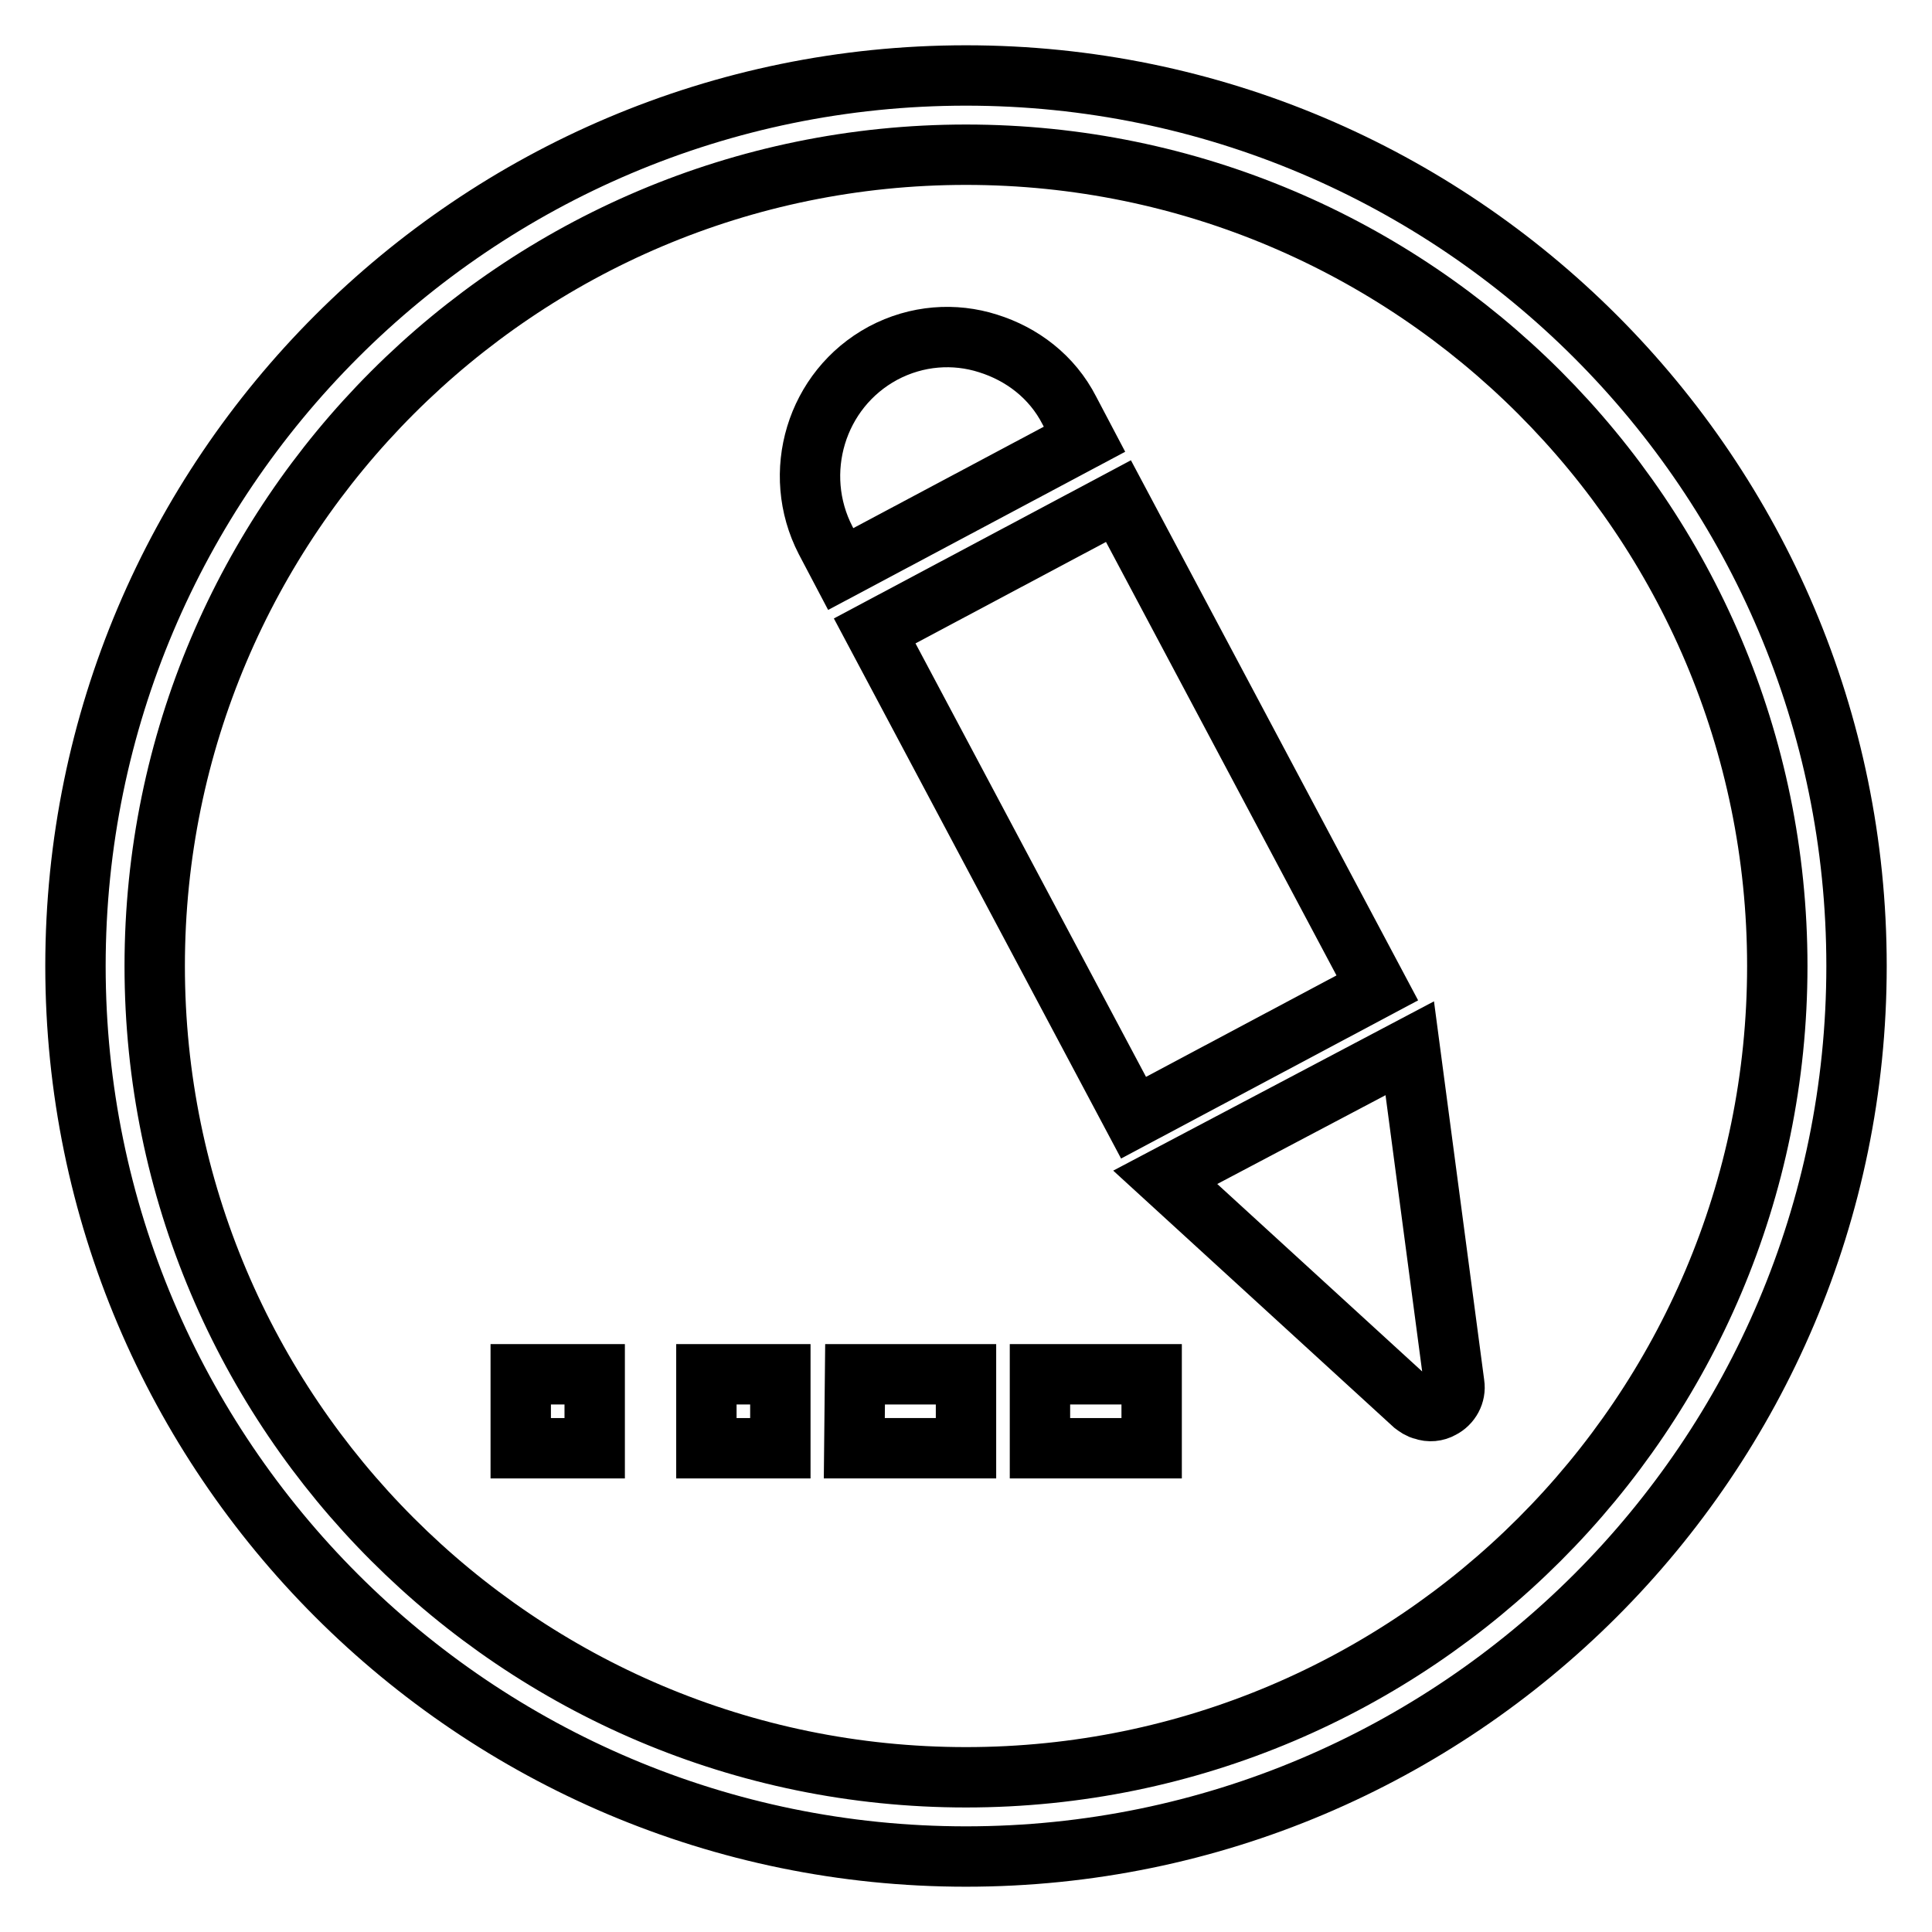
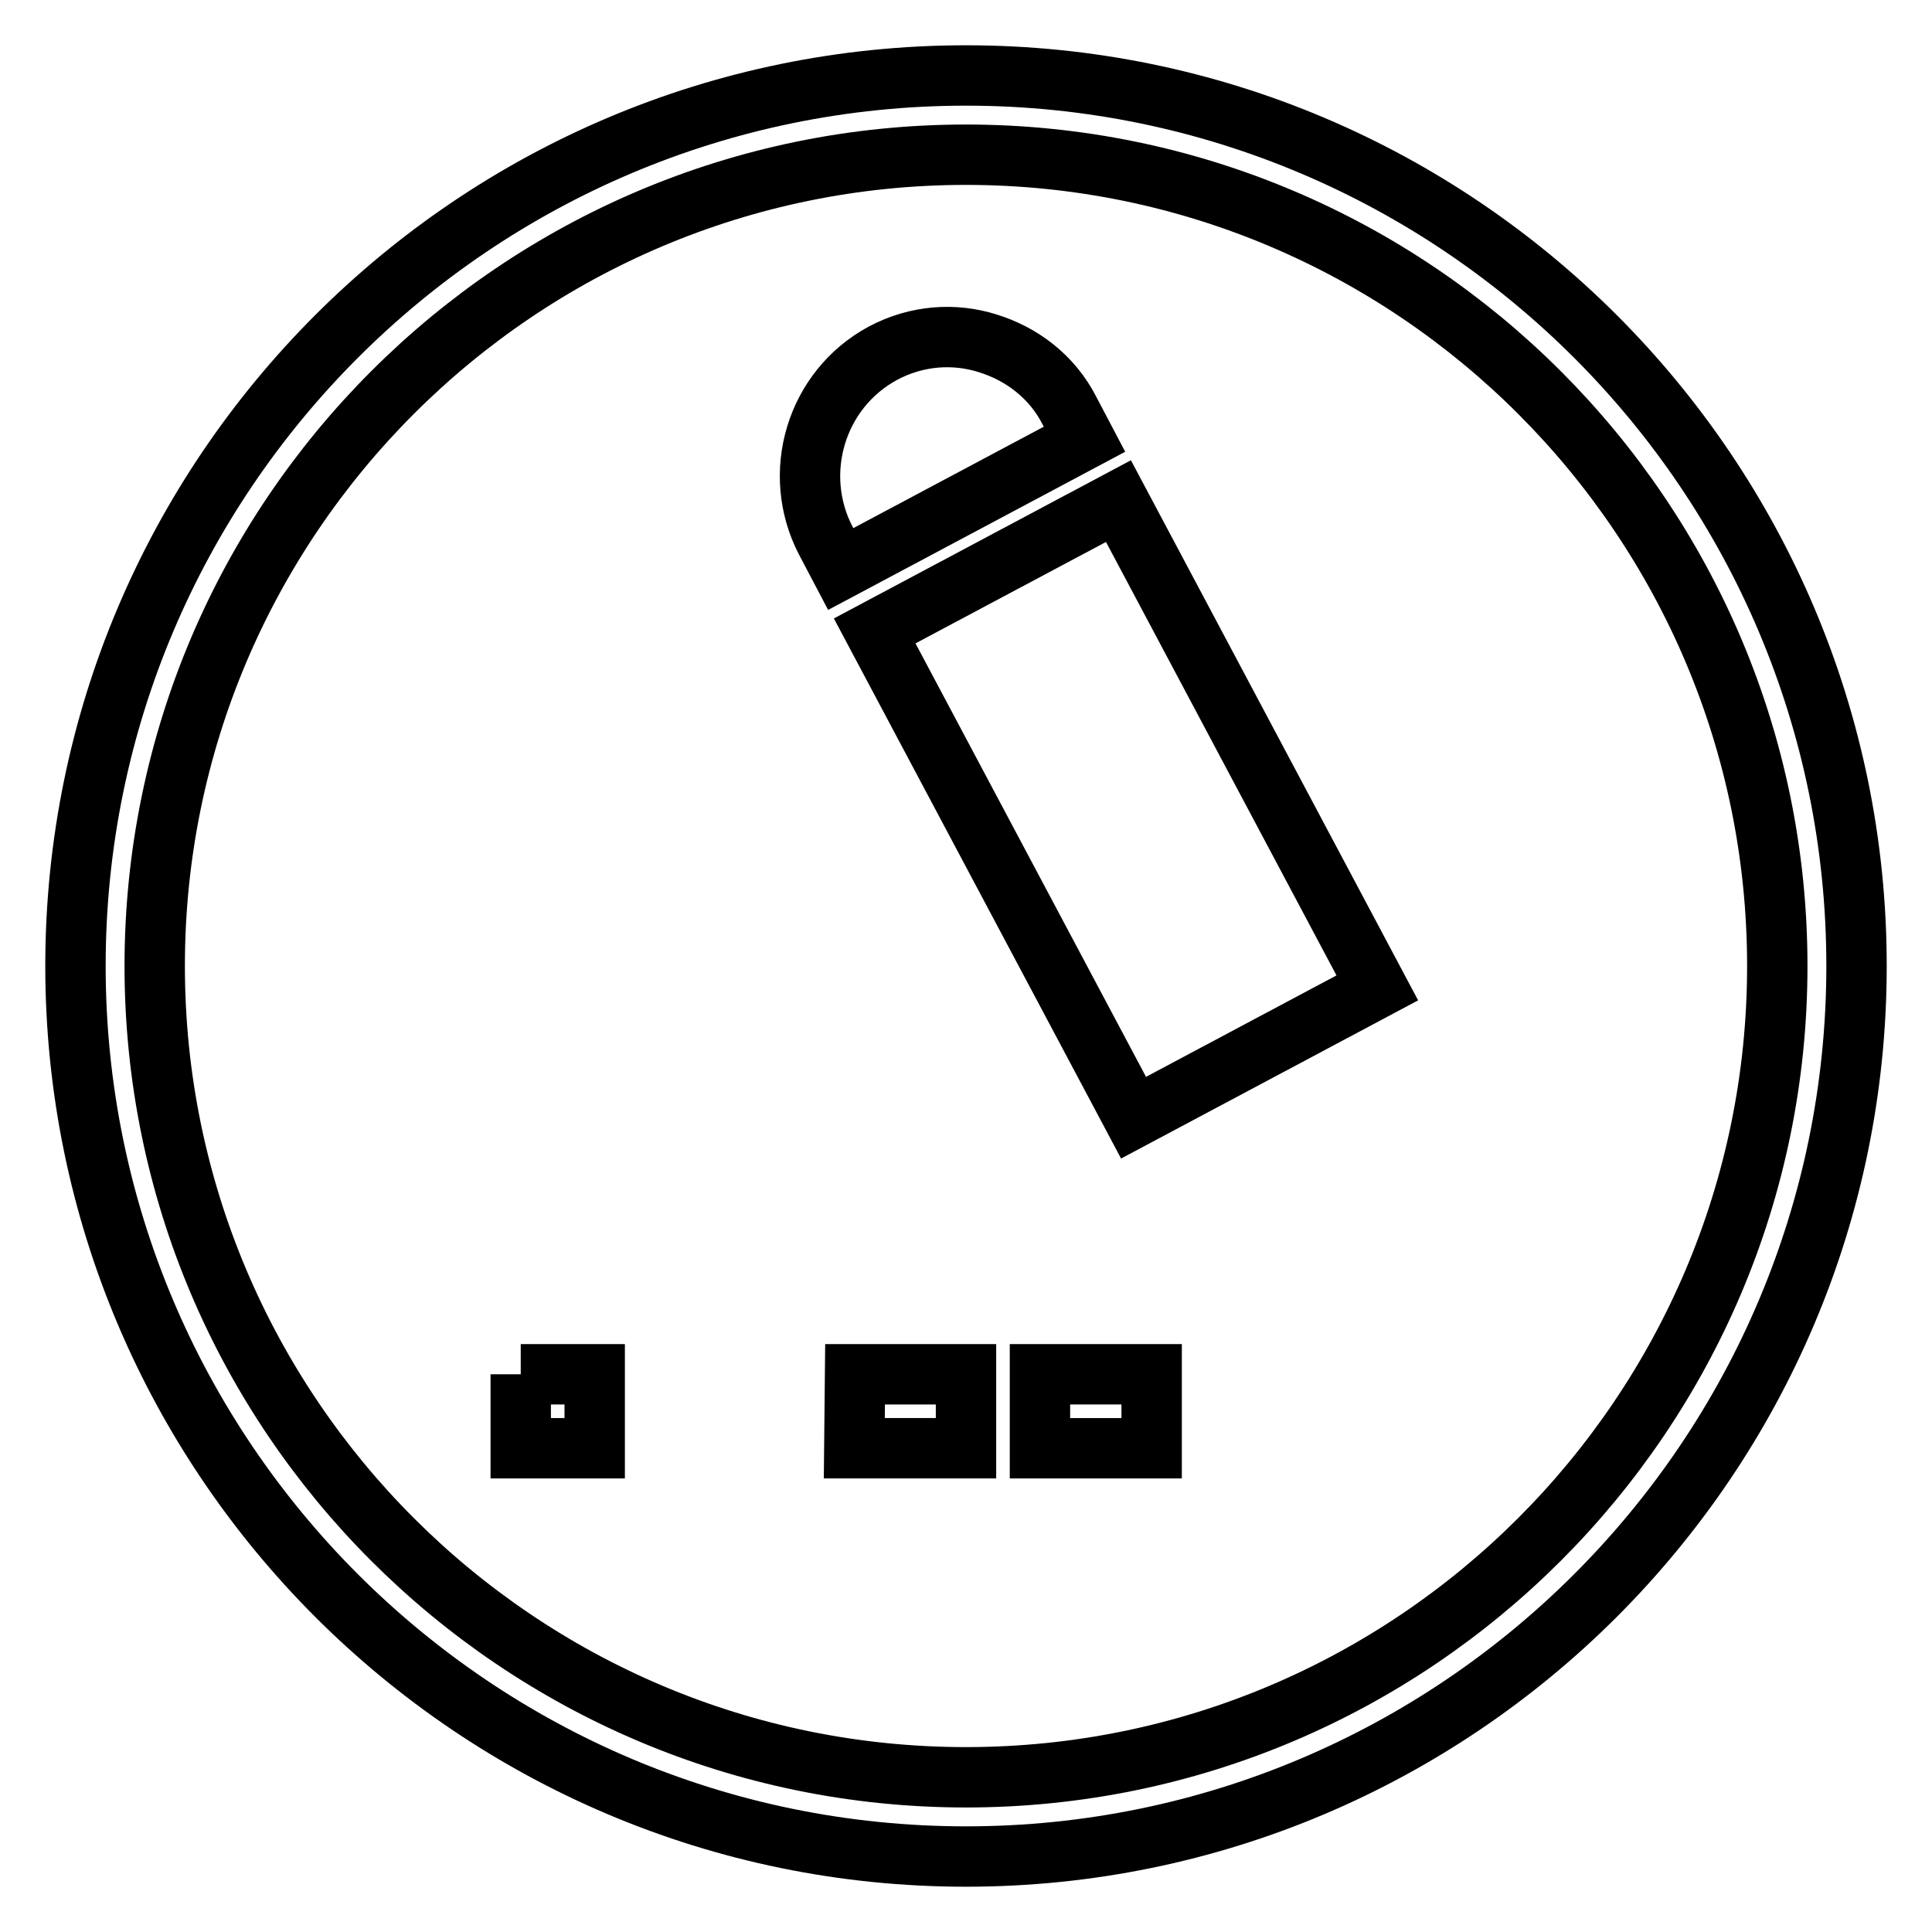
<svg xmlns="http://www.w3.org/2000/svg" version="1.1" x="0px" y="0px" viewBox="0 0 256 256" enable-background="new 0 0 256 256" xml:space="preserve">
  <g>
    <g>
-       <path stroke-width="8" fill-opacity="0" stroke="#000000" d="M186.8,138.9l5.9,44.5c0.2,1.3-0.5,2.6-1.7,3.2c-0.7,0.4-1.6,0.5-2.4,0.2c-0.5-0.1-0.9-0.4-1.3-0.7l-32.9-30.1L186.8,138.9z" />
      <path stroke-width="8" fill-opacity="0" stroke="#000000" d="M182.5,130.9l-32.3,17.2l-34.3-64.5l32.3-17.2L182.5,130.9z" />
      <path stroke-width="8" fill-opacity="0" stroke="#000000" d="M117,46.8c4.5-2.4,9.5-2.7,13.9-1.3c4.5,1.4,8.5,4.4,10.8,8.9l2,3.8l-32.3,17.2l-2-3.8C104.8,62.7,108.1,51.6,117,46.8z" />
      <path stroke-width="8" fill-opacity="0" stroke="#000000" d="M246,128c0,65.1-52.9,118-118,118c-65.1,0-118-52.9-118-118C10,62.9,62.9,10,128,10C193.1,10,246,62.9,246,128L246,128z M20.5,128c0,59.3,48.2,107.5,107.5,107.5c59.3,0,107.5-48.2,107.5-107.5c0-59.3-48.2-107.5-107.5-107.5S20.5,68.7,20.5,128L20.5,128z" />
      <path stroke-width="8" fill-opacity="0" stroke="#000000" d="M137.8,182.1h14.8v9.8h-14.8V182.1z" />
      <path stroke-width="8" fill-opacity="0" stroke="#000000" d="M113.3,182.1H128v9.8h-14.8L113.3,182.1L113.3,182.1z" />
-       <path stroke-width="8" fill-opacity="0" stroke="#000000" d="M93.6,182.1h9.8v9.8h-9.8V182.1z" />
-       <path stroke-width="8" fill-opacity="0" stroke="#000000" d="M69,182.1h9.8v9.8H69V182.1z" />
+       <path stroke-width="8" fill-opacity="0" stroke="#000000" d="M69,182.1h9.8v9.8H69V182.1" />
    </g>
  </g>
</svg>